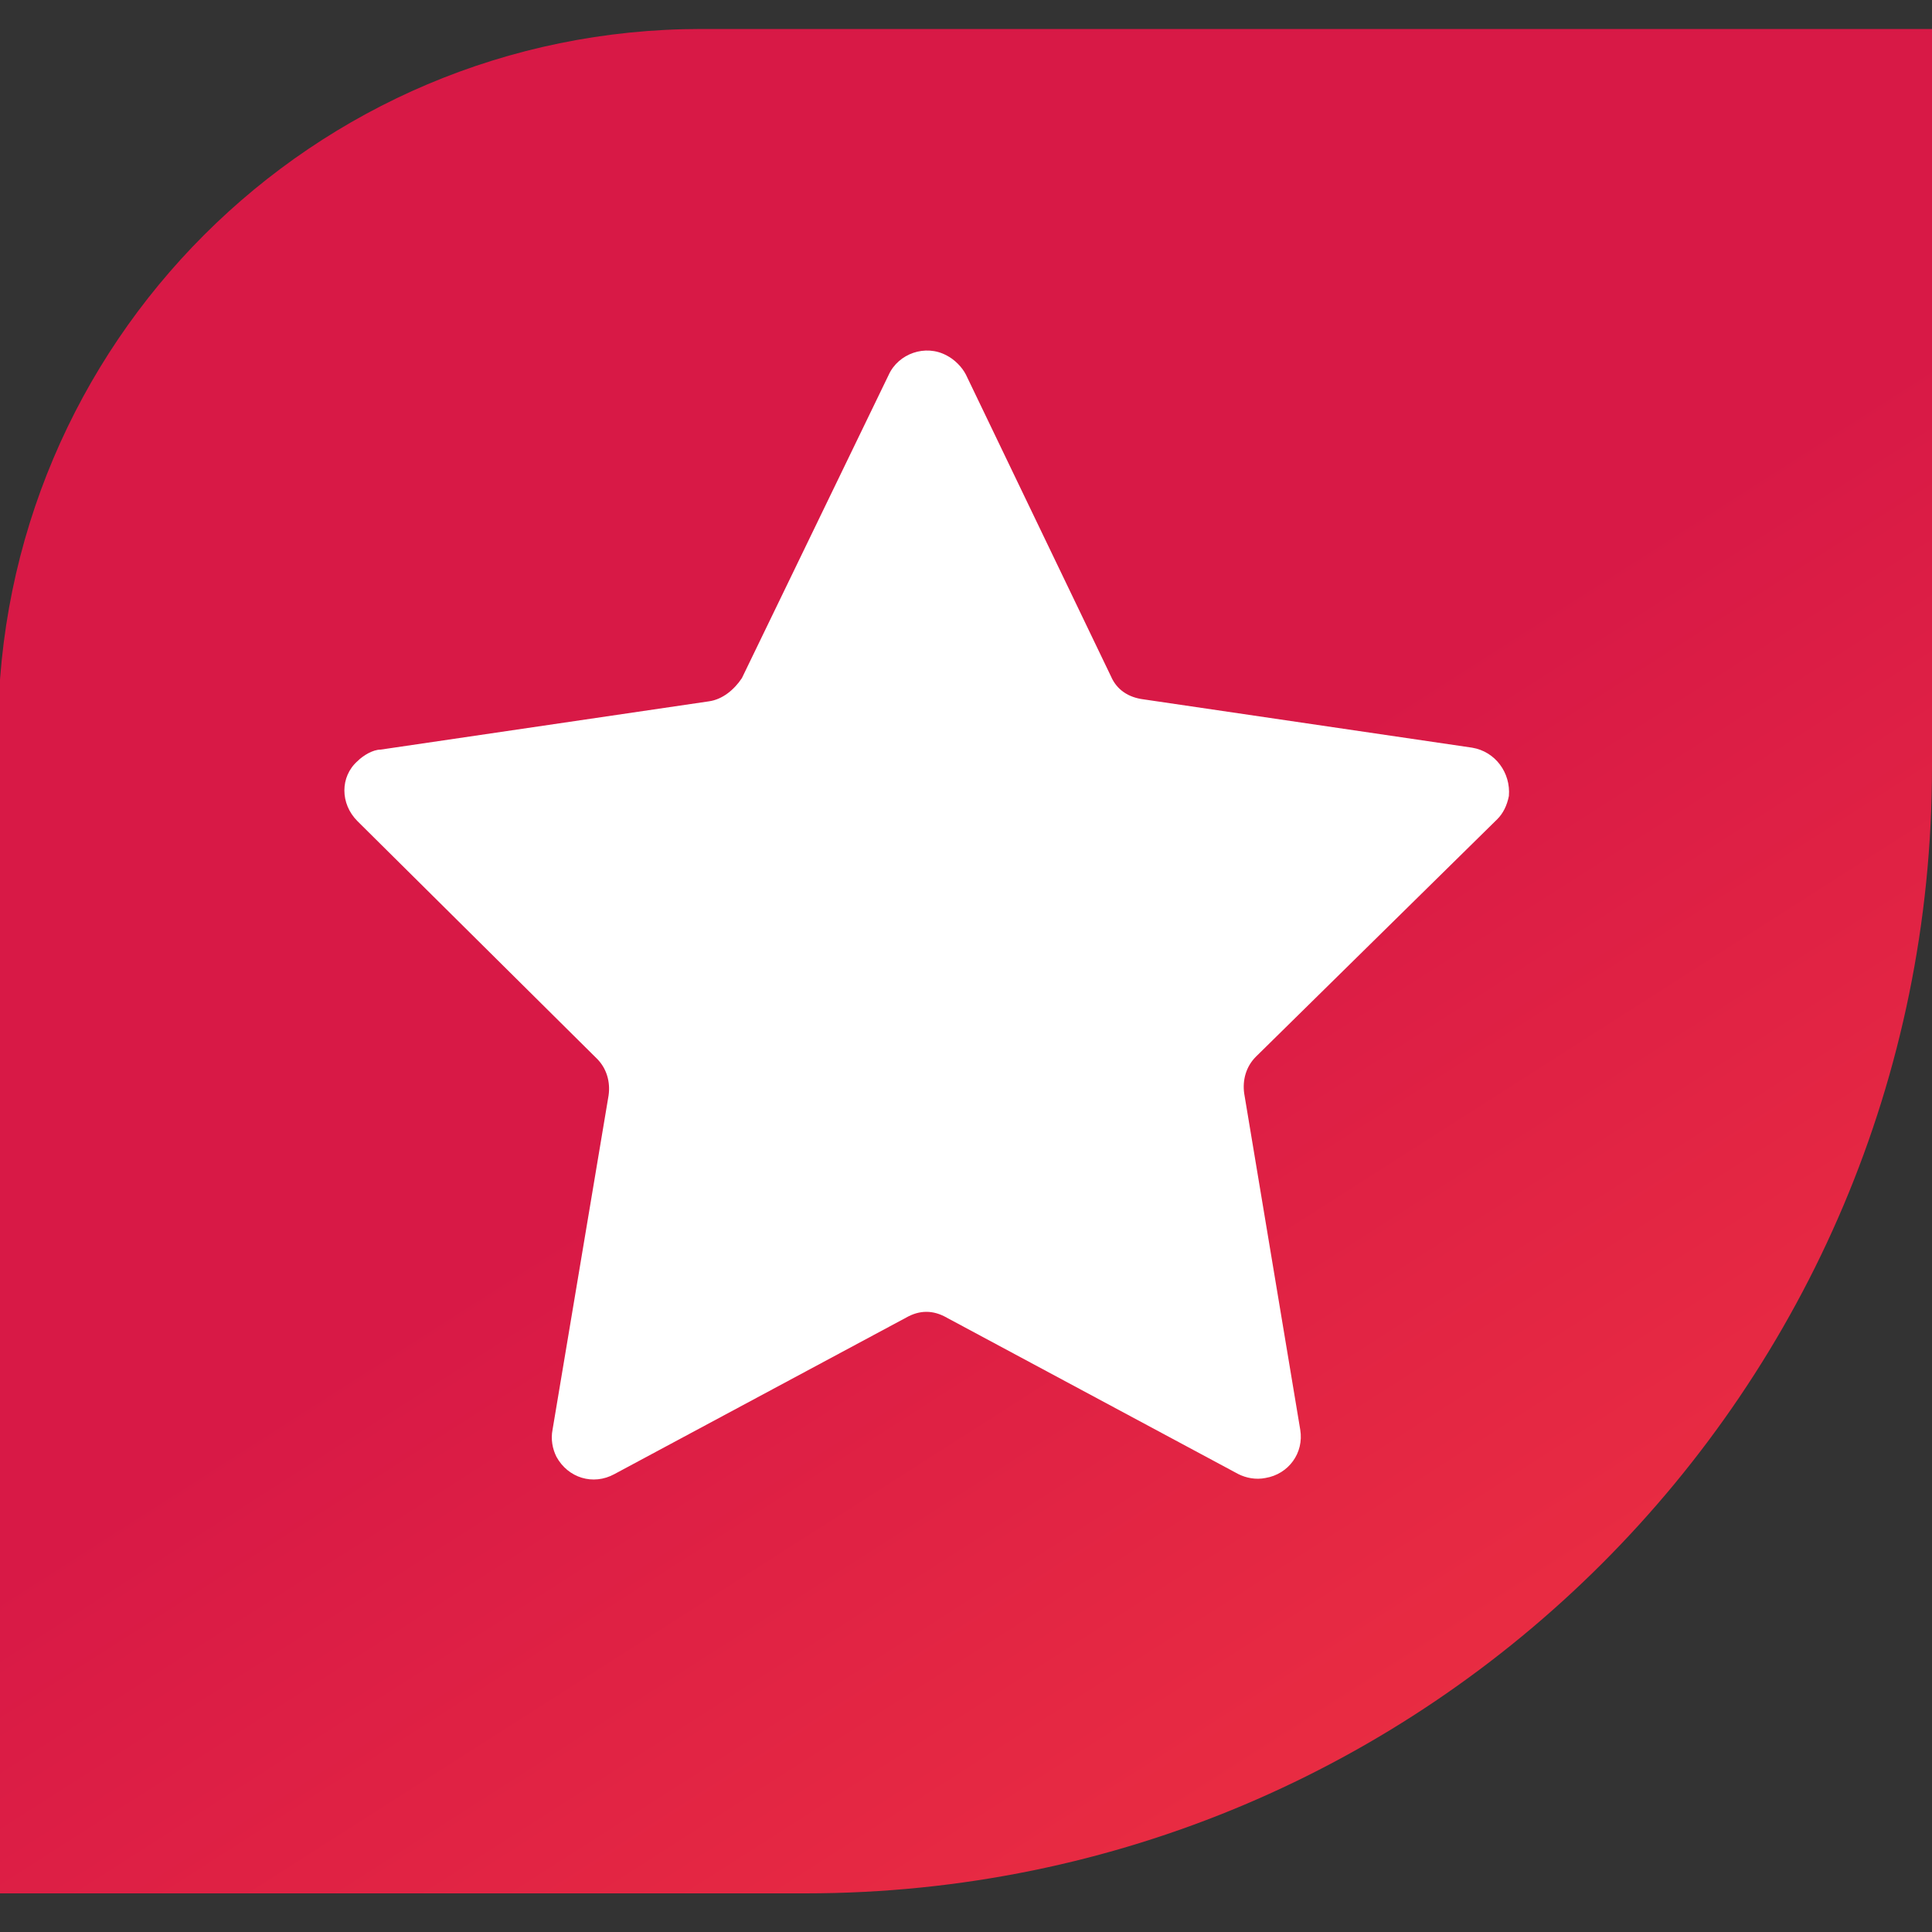
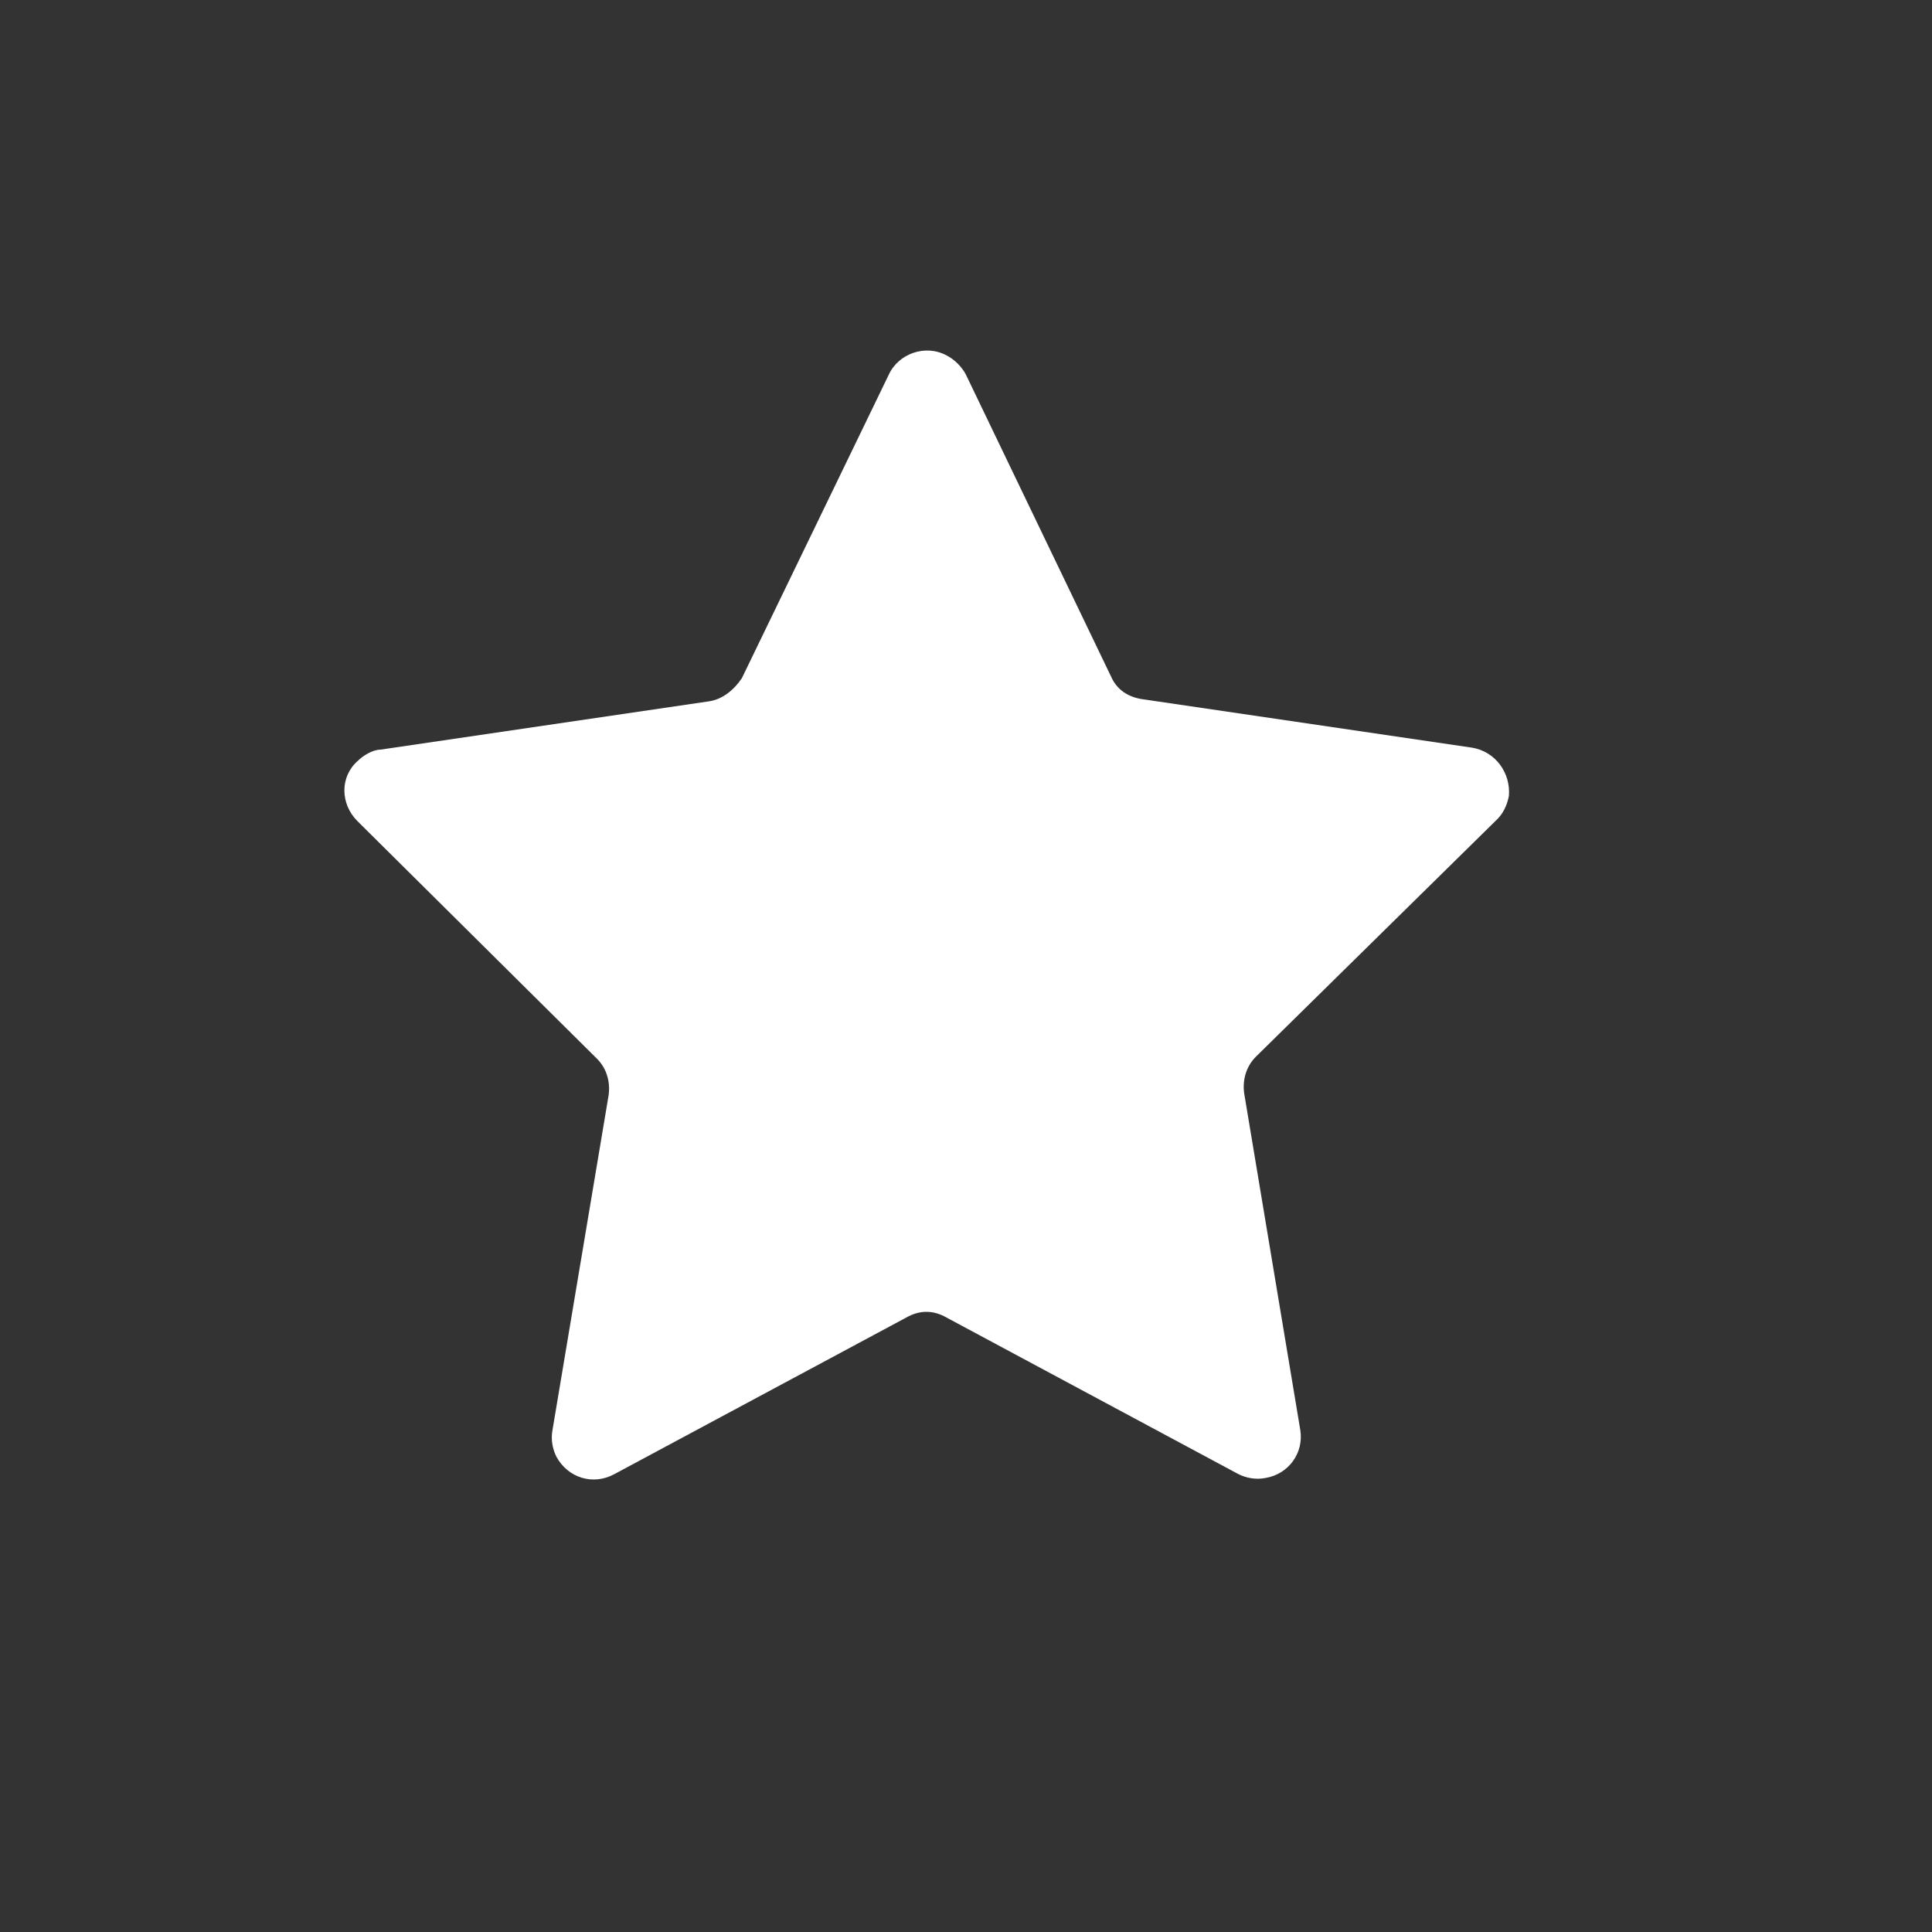
<svg xmlns="http://www.w3.org/2000/svg" version="1.1" id="Слой_1" x="0px" y="0px" viewBox="0 0 100 100" style="enable-background:new 0 0 100 100;" xml:space="preserve">
  <rect x="0" y="0" width="100" height="100" fill="#333333" stroke="none" />
  <style type="text/css">
	.st0{fill-rule:evenodd;clip-rule:evenodd;fill:url(#Rectangle-2_00000076592773511094231040000006143617807445051800_);}
	.st1{fill-rule:evenodd;clip-rule:evenodd;fill:#FFFFFF;}
</style>
  <linearGradient id="Rectangle-2_00000000196101471103358270000015452760241732092804_" gradientUnits="userSpaceOnUse" x1="1.99" y1="99.721" x2="1.445" y2="100.54" gradientTransform="matrix(110 0 0 -106 -109 10707)">
    <stop offset="0" style="stop-color:#FE443D" />
    <stop offset="1" style="stop-color:#D81946" />
  </linearGradient>
-   <path id="Rectangle-2" style="fill-rule:evenodd;clip-rule:evenodd;fill:url(#Rectangle-2_00000000196101471103358270000015452760241732092804_);" d="  M36.3,1.5H100v38.2C100,71.9,73.9,98,41.7,98H-0.1V37.9C-0.1,17.8,16.2,1.5,36.3,1.5z" />
  <path id="Star-5" class="st1" d="M46.9,68.2l-15.1,8.1c-1.1,0.6-2.4,0.2-3-0.9c-0.2-0.4-0.3-0.9-0.2-1.4l2.9-17.3  c0.1-0.7-0.1-1.4-0.6-1.9L18.5,42.5c-0.9-0.9-0.9-2.3,0-3.1c0.3-0.3,0.8-0.6,1.2-0.6l17-2.5c0.7-0.1,1.3-0.6,1.7-1.2L46,19.4  c0.5-1.1,1.9-1.6,3-1c0.4,0.2,0.8,0.6,1,1L57.5,35c0.3,0.7,0.9,1.1,1.7,1.2l17,2.5c1.2,0.2,2,1.3,1.9,2.5c-0.1,0.5-0.3,0.9-0.6,1.2  L65,54.7c-0.5,0.5-0.7,1.2-0.6,1.9L67.3,74c0.2,1.2-0.6,2.3-1.8,2.5c-0.5,0.1-1,0-1.4-0.2L49,68.2C48.3,67.8,47.6,67.8,46.9,68.2z" />
</svg>